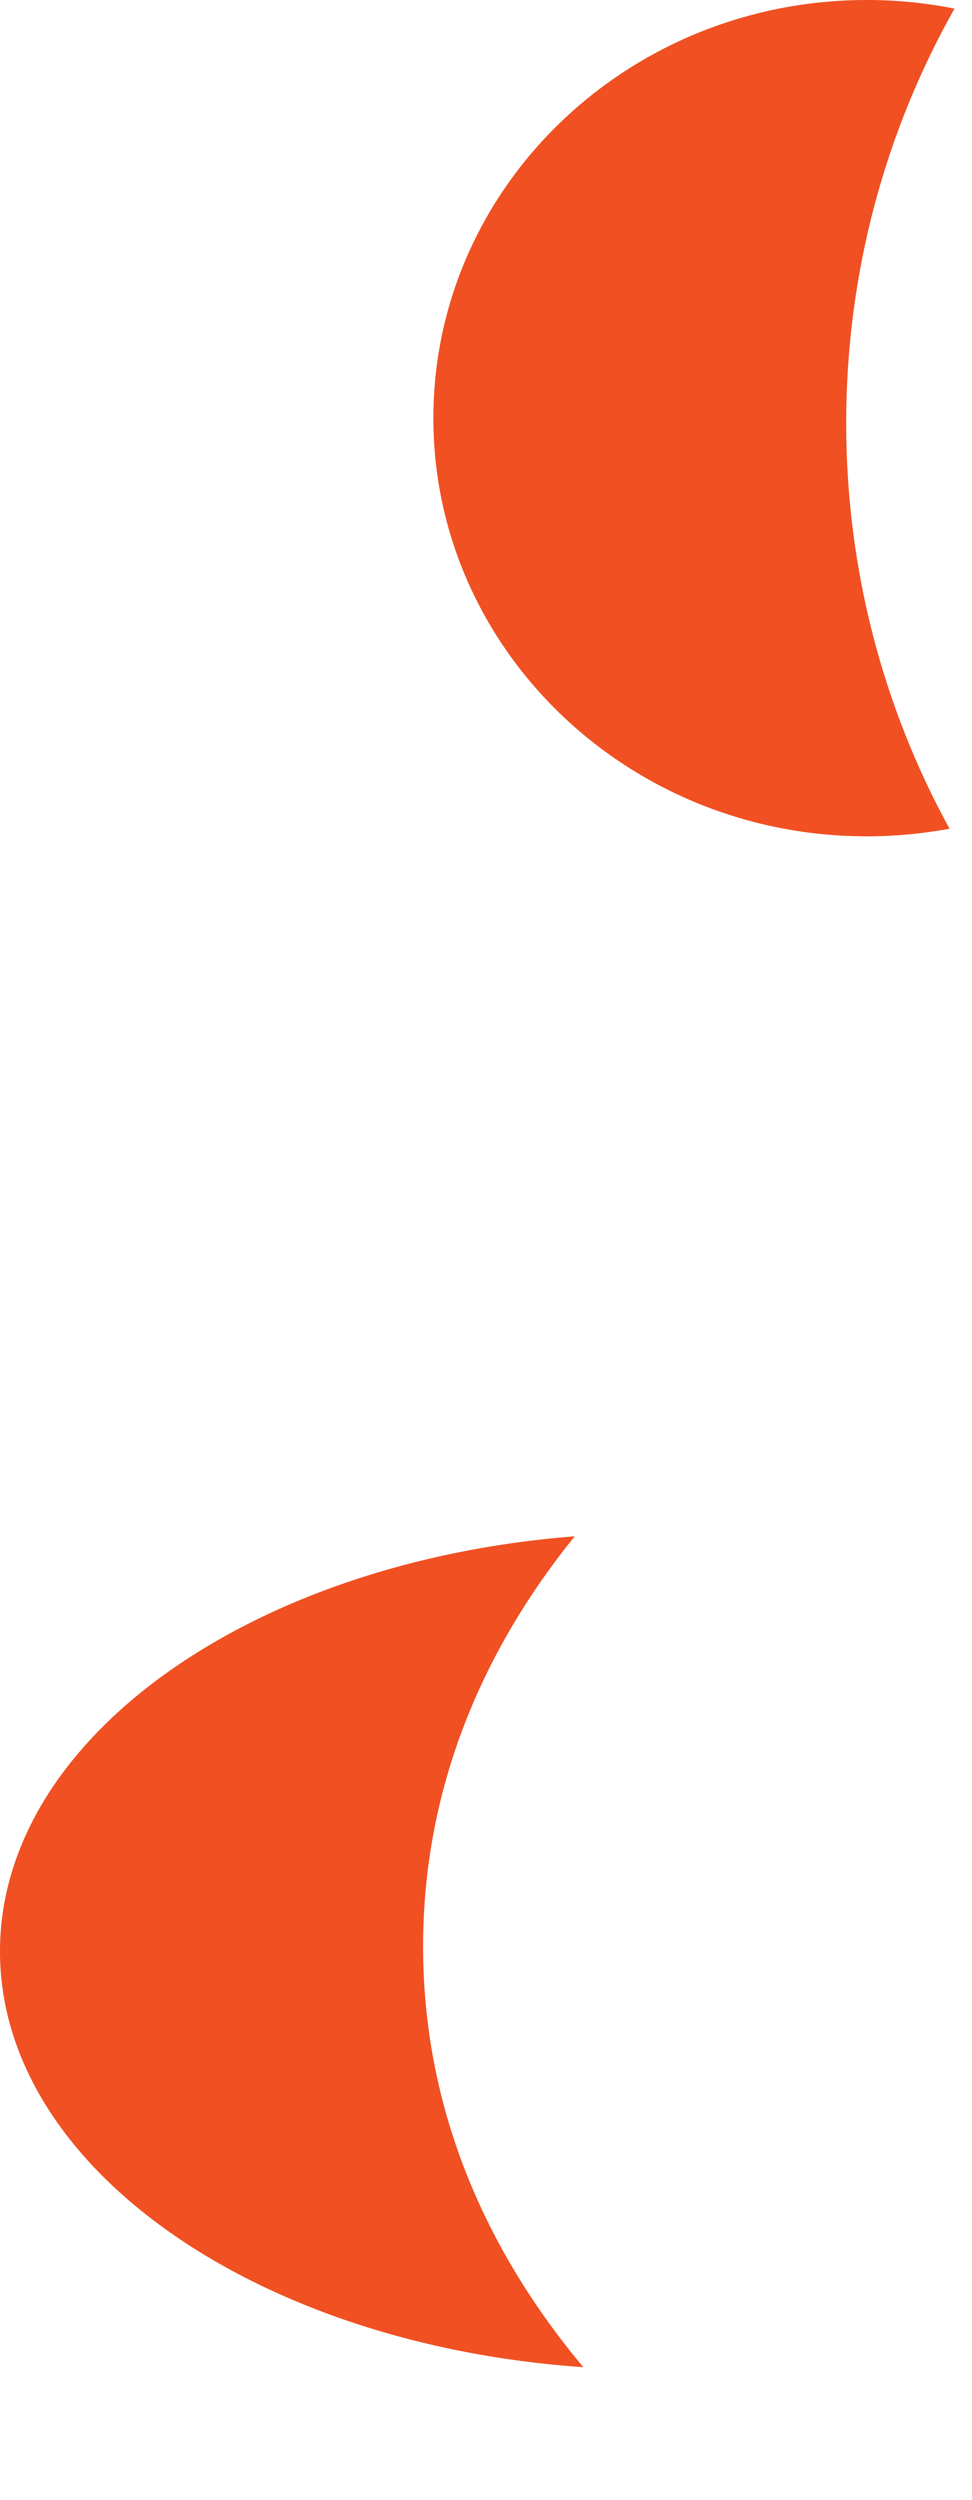
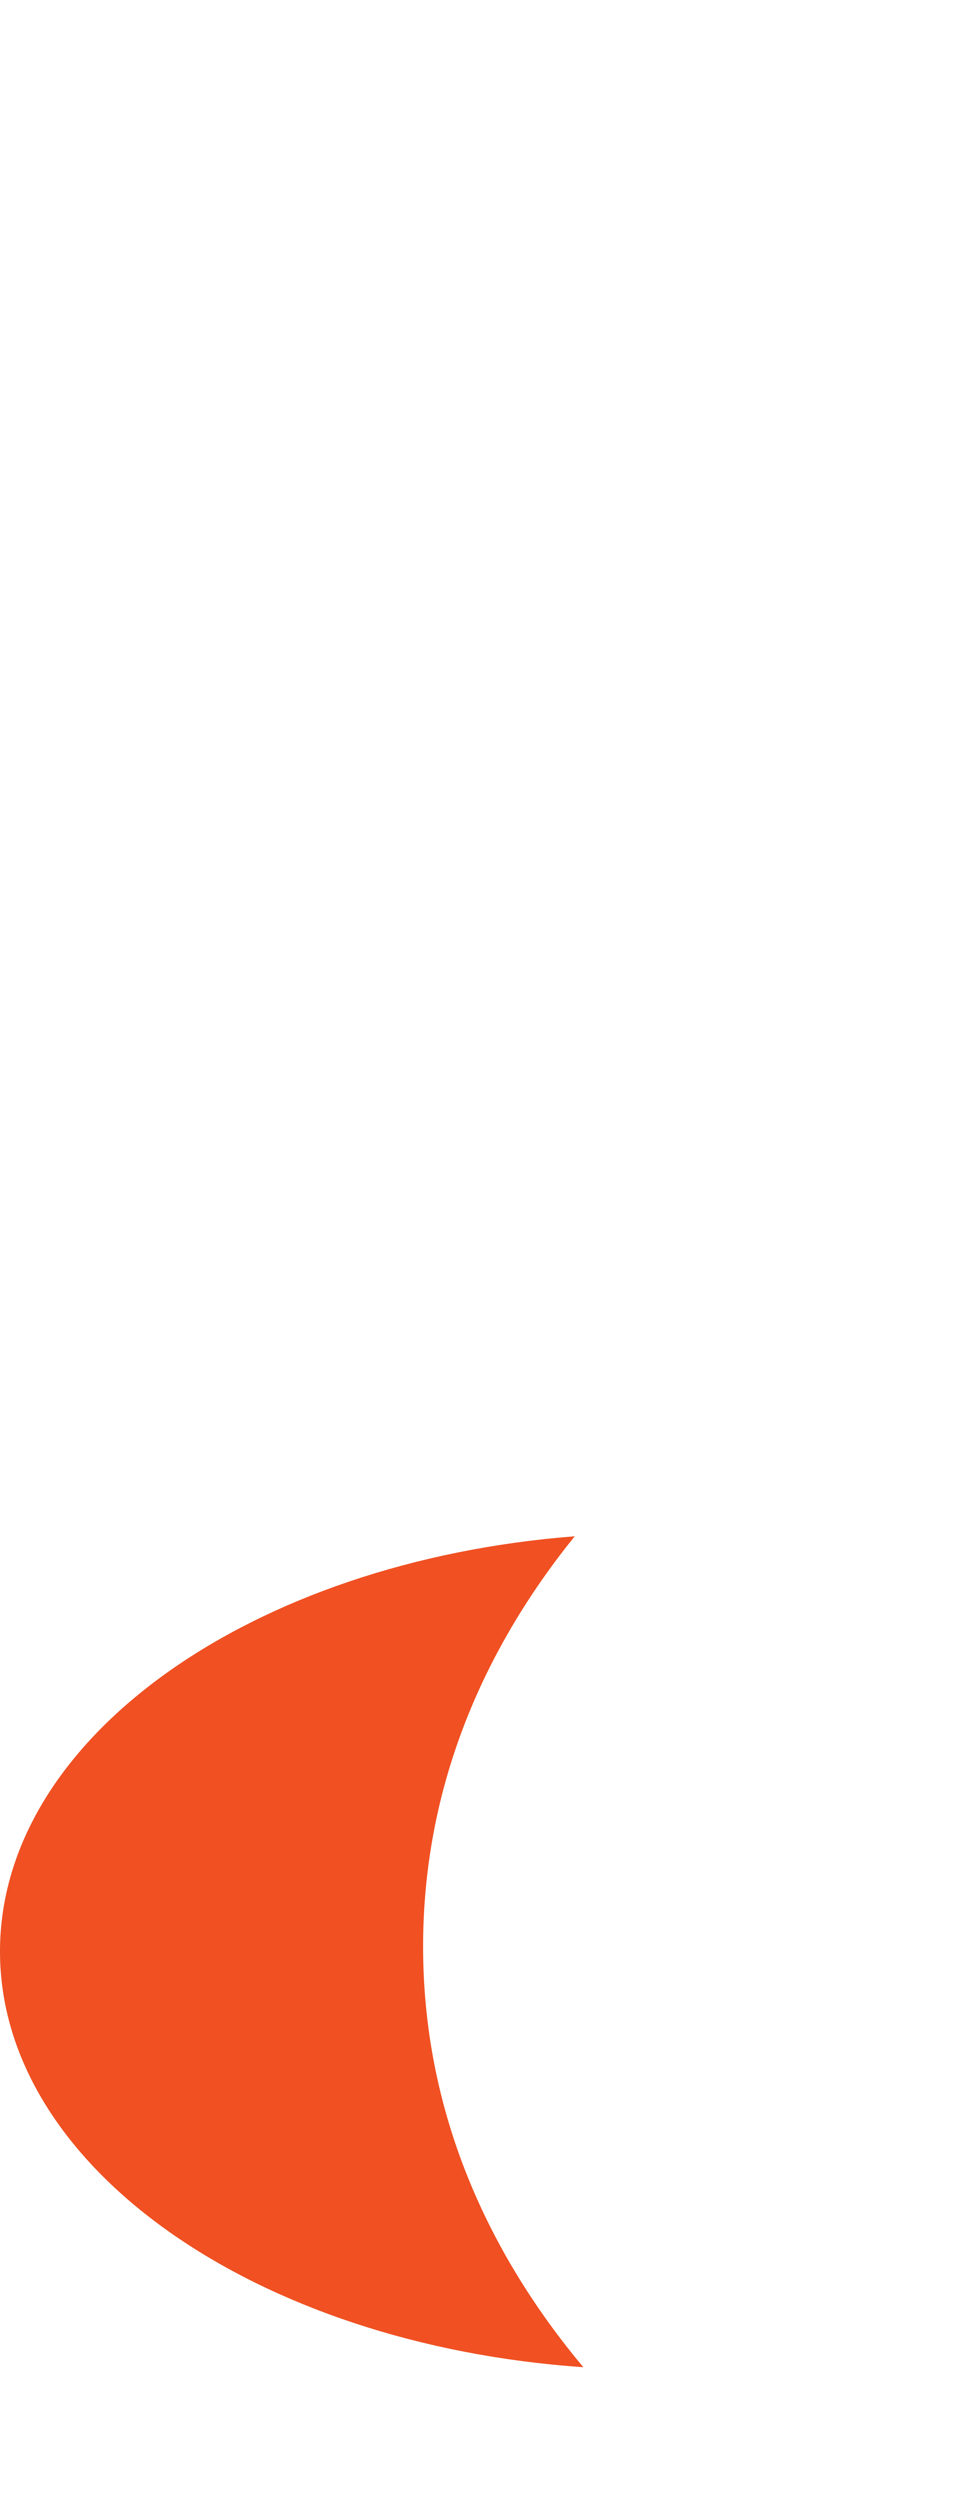
<svg xmlns="http://www.w3.org/2000/svg" fill="none" height="100%" overflow="visible" preserveAspectRatio="none" style="display: block;" viewBox="0 0 7 18" width="100%">
  <g id="Vector">
-     <path d="M6.242 0C6.459 0 6.67 0.021 6.874 0.062C6.377 0.944 6.094 1.962 6.094 3.047C6.094 4.105 6.363 5.1 6.838 5.967C6.645 6.003 6.446 6.022 6.242 6.022C4.519 6.022 3.121 4.674 3.121 3.011C3.121 1.348 4.519 0 6.242 0Z" fill="#F05022" />
    <path d="M4.201 17.045C3.509 16.218 3.047 15.203 3.047 14.016C3.047 12.865 3.481 11.876 4.139 11.062C1.817 11.242 0 12.512 0 14.051C0 15.605 1.849 16.884 4.201 17.045Z" fill="#F05022" />
  </g>
</svg>